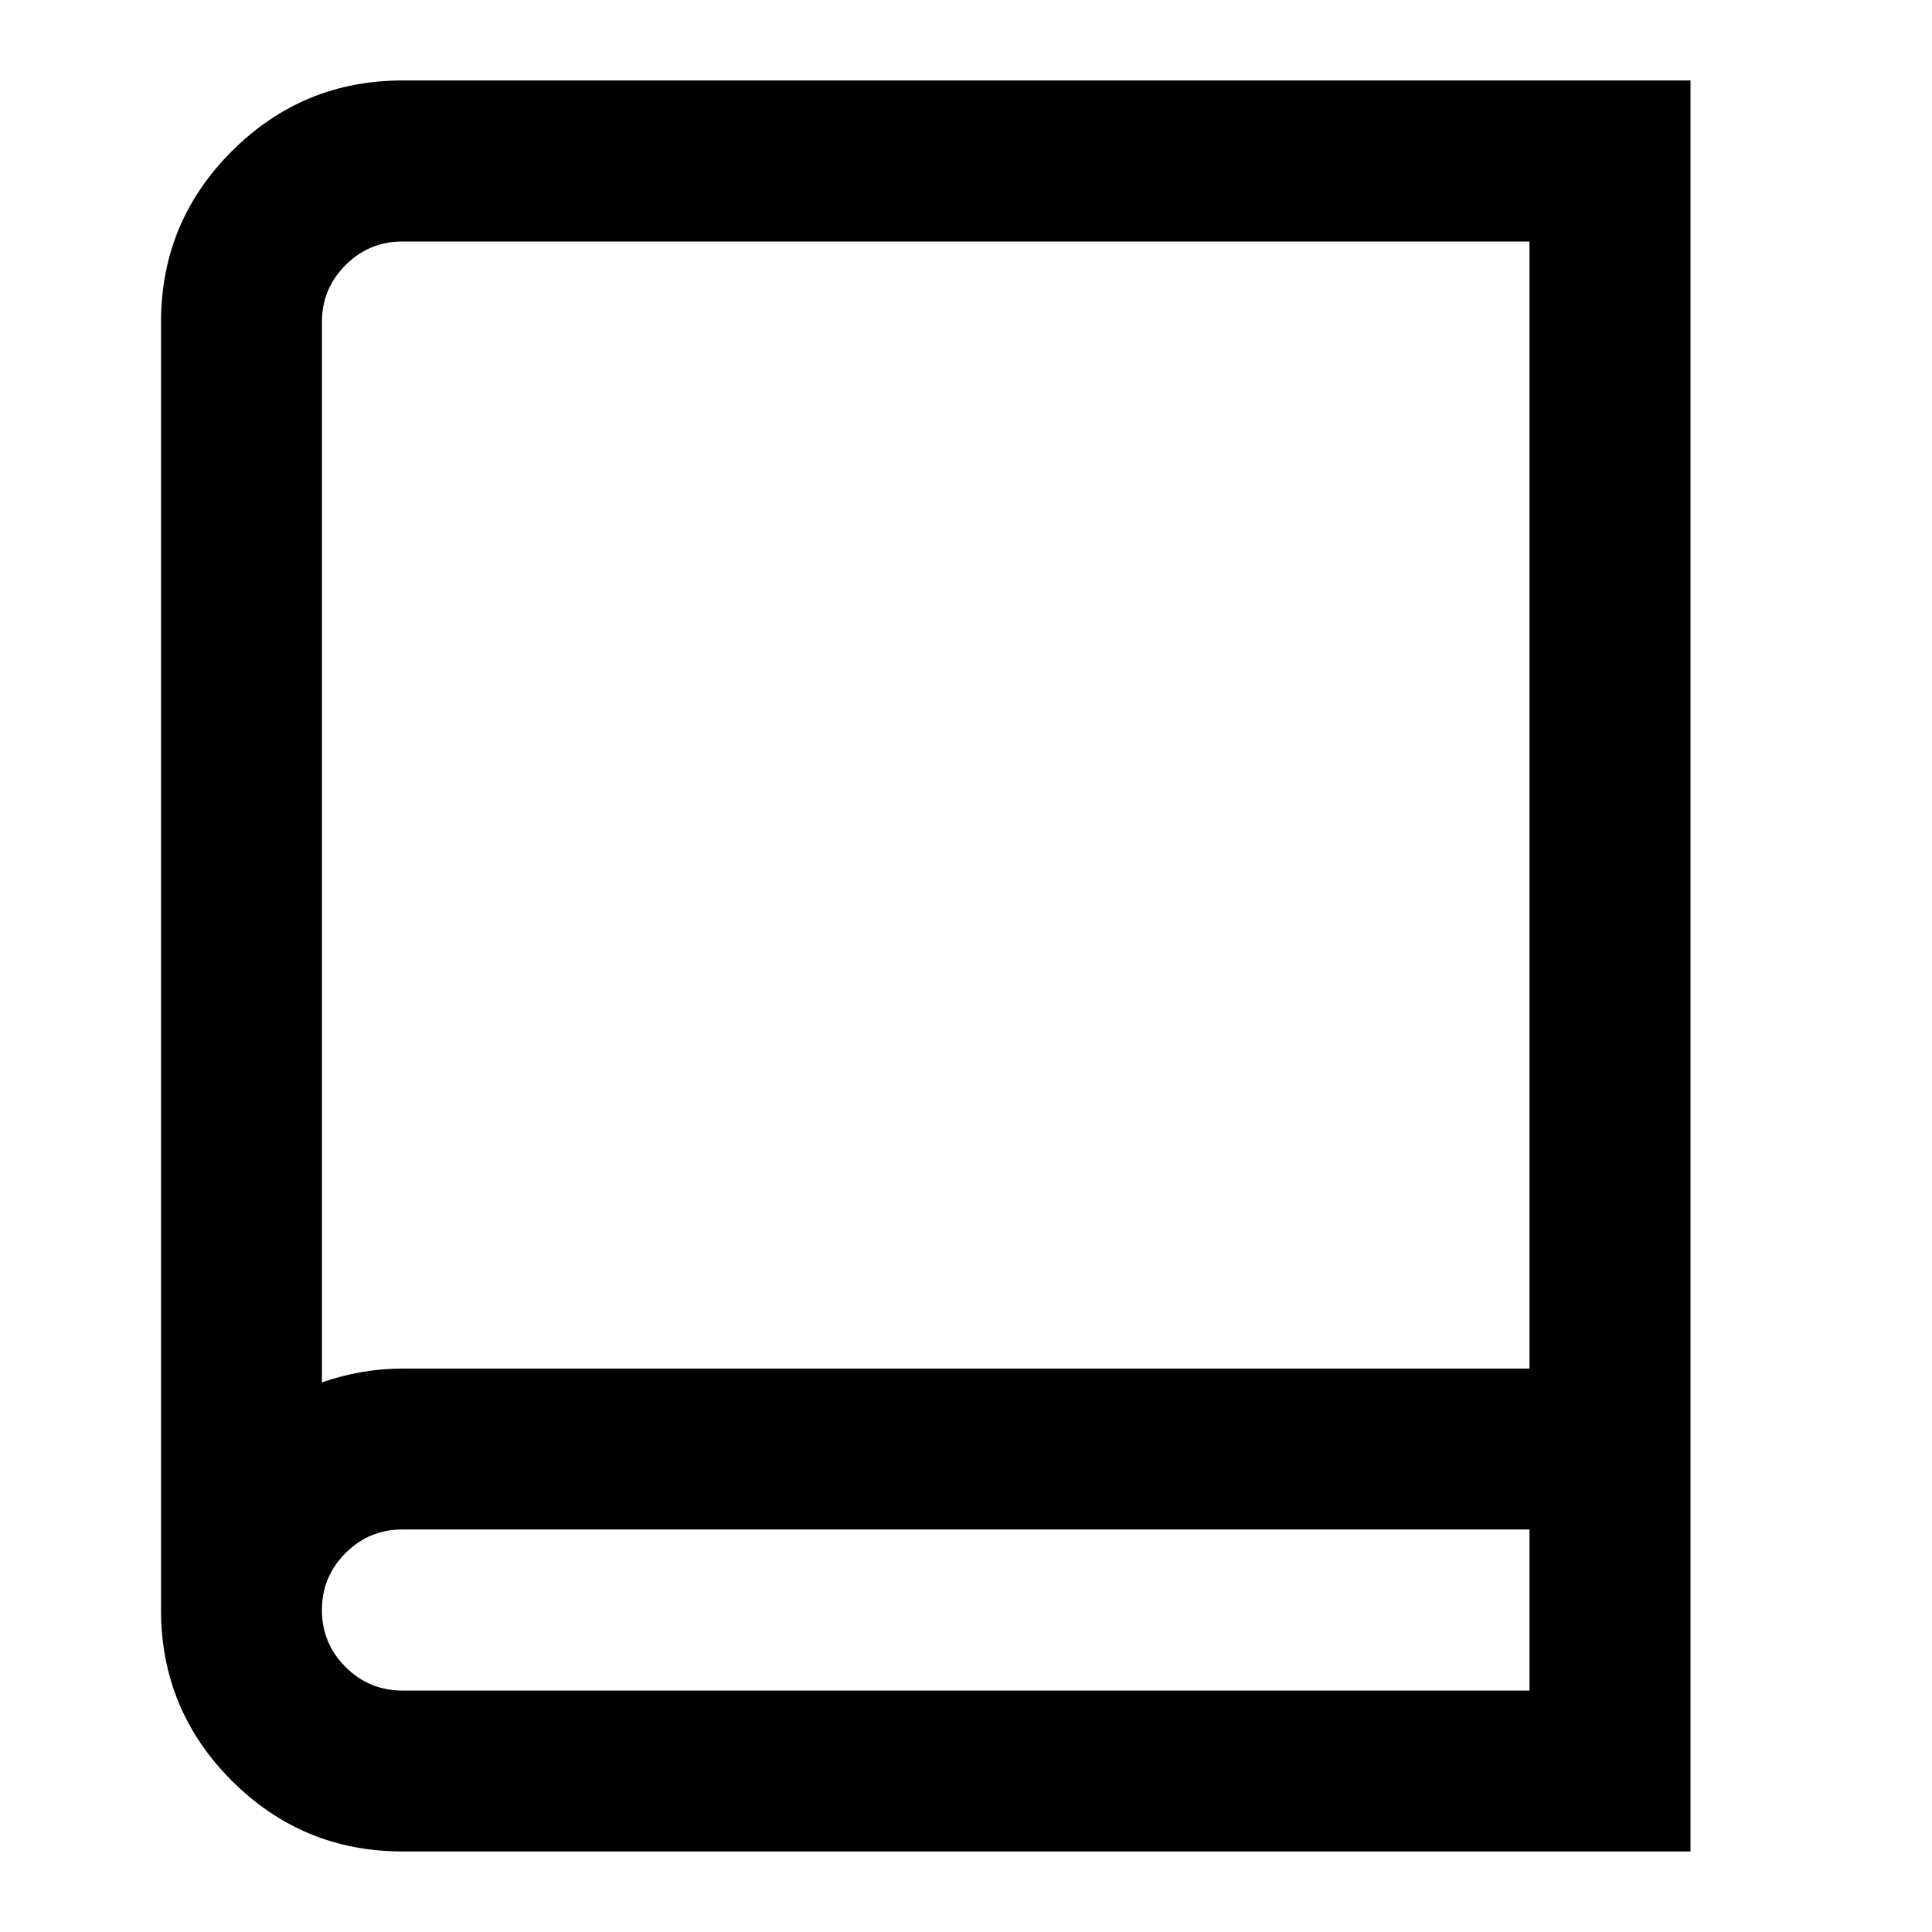
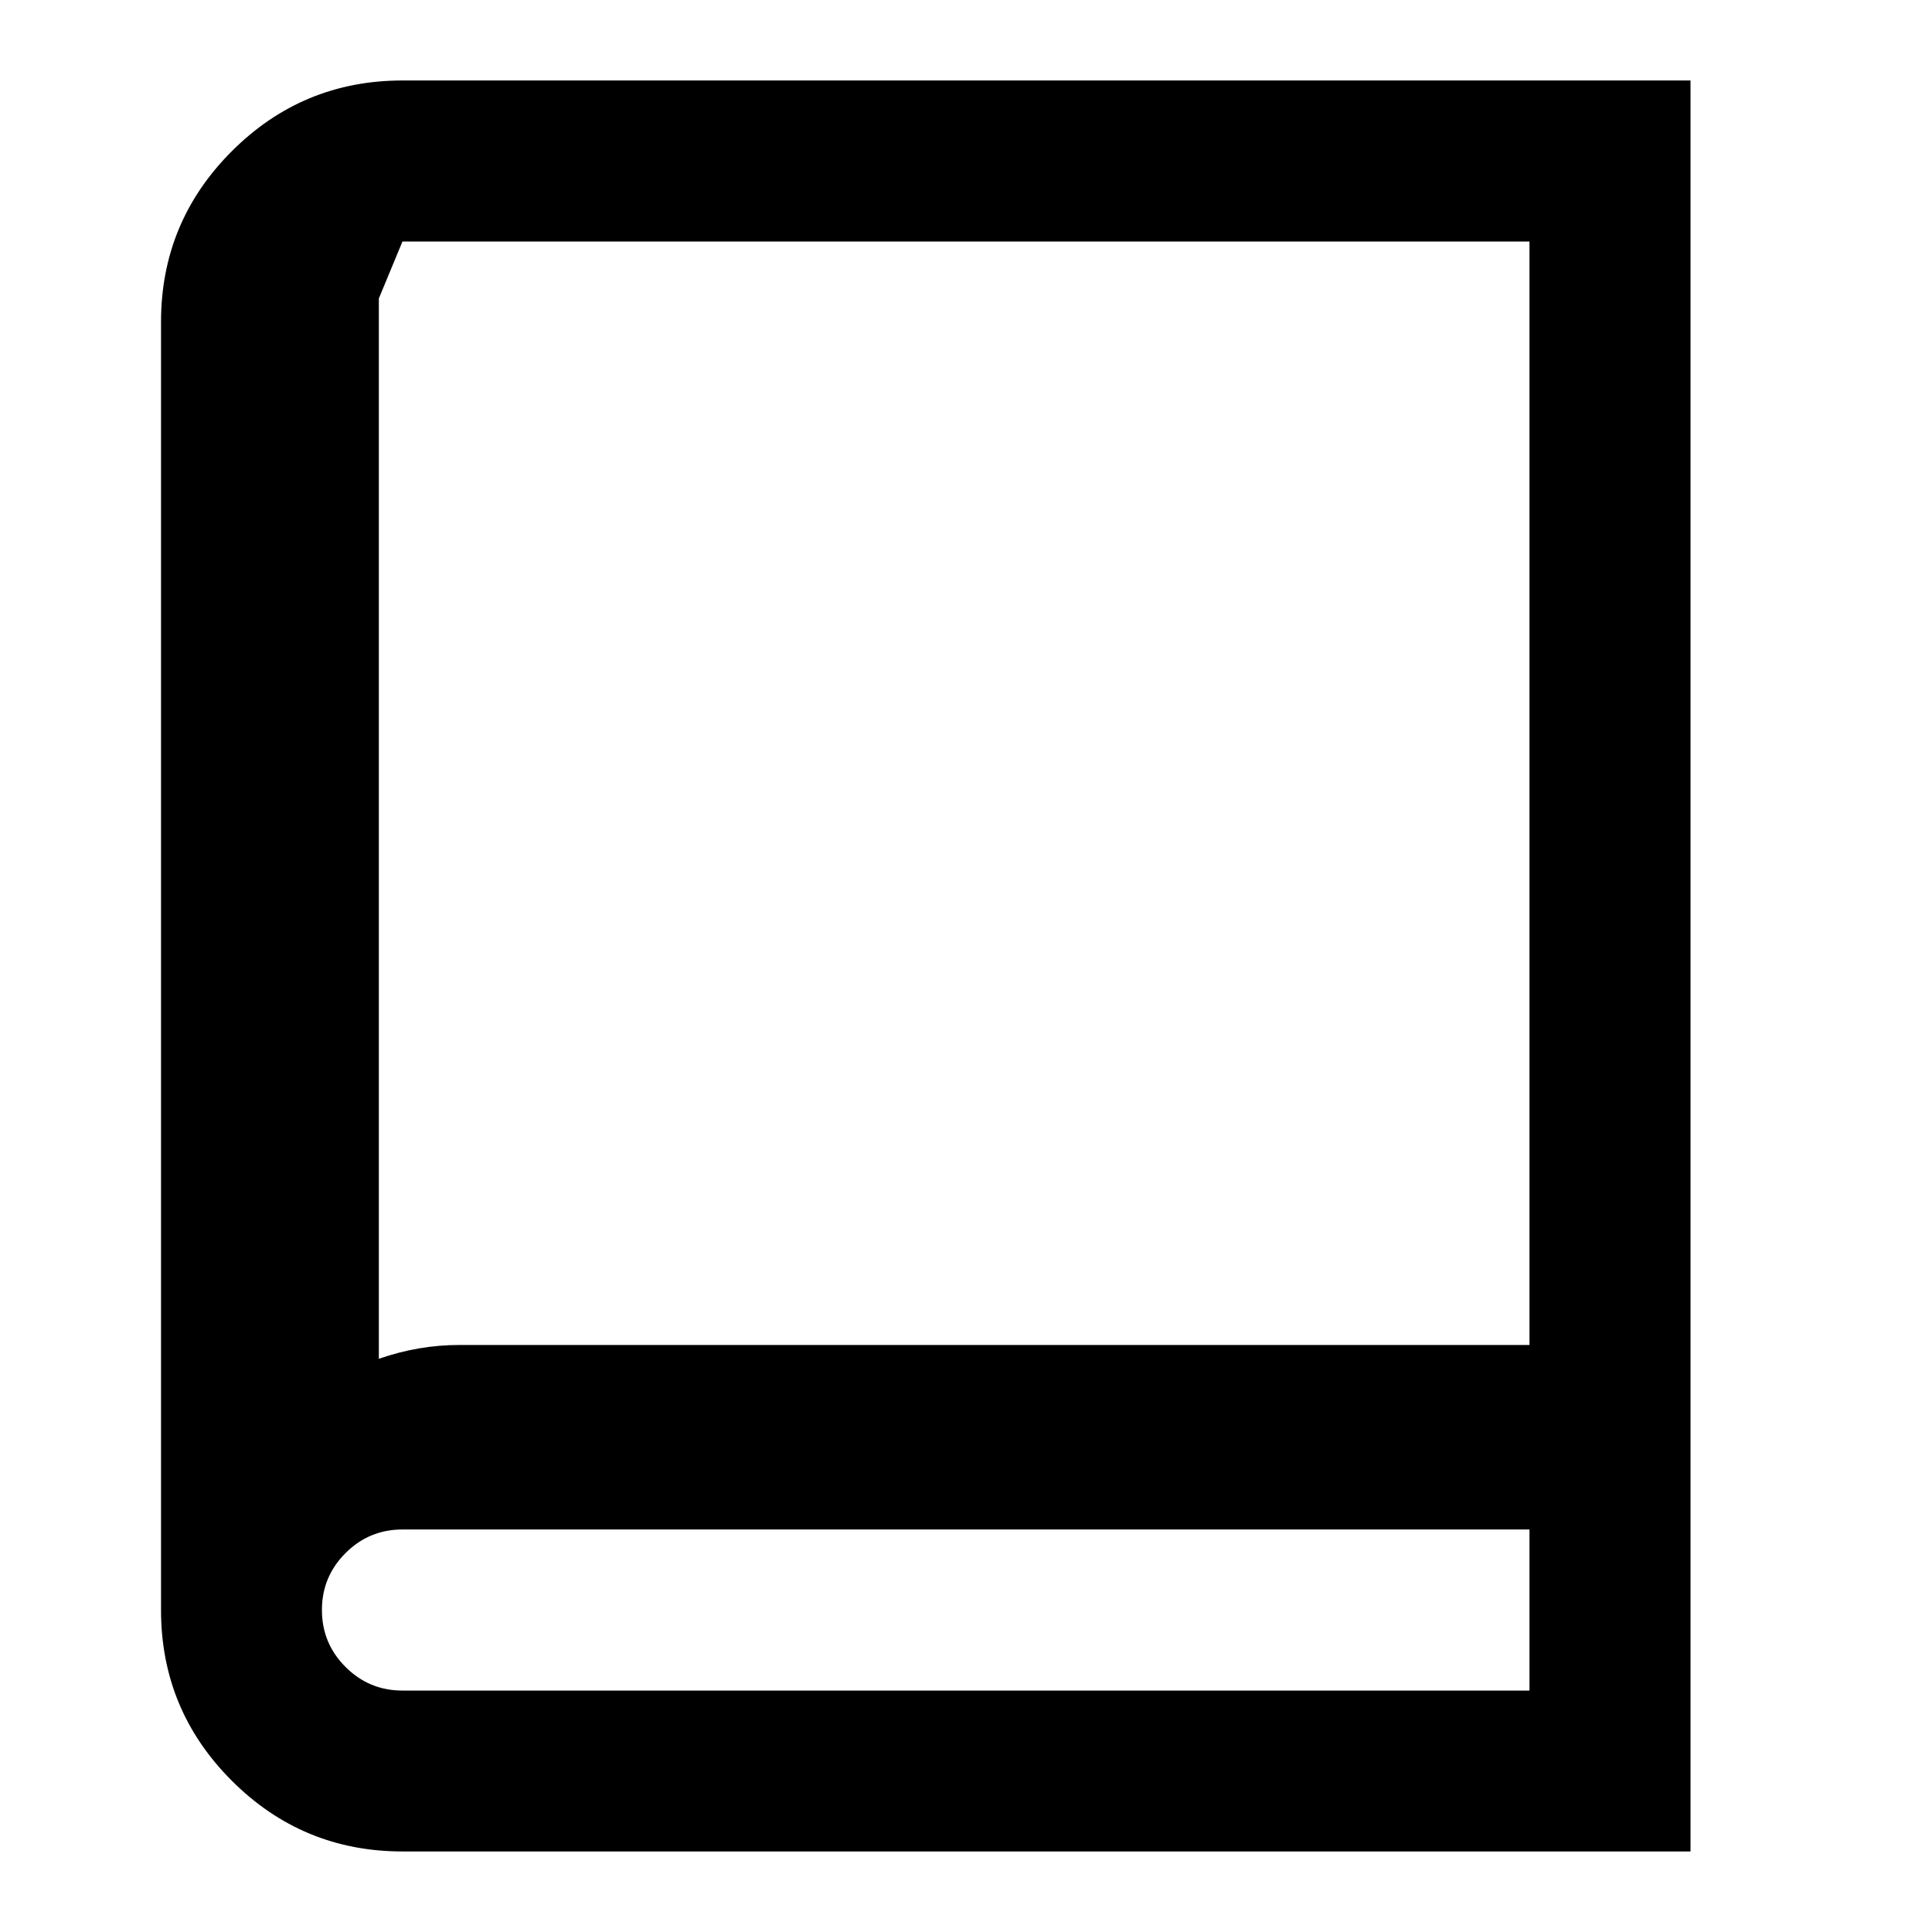
<svg xmlns="http://www.w3.org/2000/svg" version="1.1" width="32" height="32" viewBox="0 0 32 32">
-   <path d="M6.667 1.333h21.333v29.333h-21.333q-1.656 0-2.828-1.172t-1.172-2.828v-21.333q0-1.656 1.172-2.828t2.828-1.172zM25.333 28v-2.667h-18.667q-0.552 0-0.943 0.391t-0.391 0.943 0.391 0.943 0.943 0.391h18.667zM25.333 22.667v-18.667h-18.667q-0.552 0-0.943 0.391t-0.391 0.943v17.563q0.656-0.229 1.333-0.229h18.667z" />
+   <path d="M6.667 1.333h21.333v29.333h-21.333q-1.656 0-2.828-1.172t-1.172-2.828v-21.333q0-1.656 1.172-2.828t2.828-1.172zM25.333 28v-2.667h-18.667q-0.552 0-0.943 0.391t-0.391 0.943 0.391 0.943 0.943 0.391h18.667zM25.333 22.667v-18.667h-18.667t-0.391 0.943v17.563q0.656-0.229 1.333-0.229h18.667z" />
</svg>